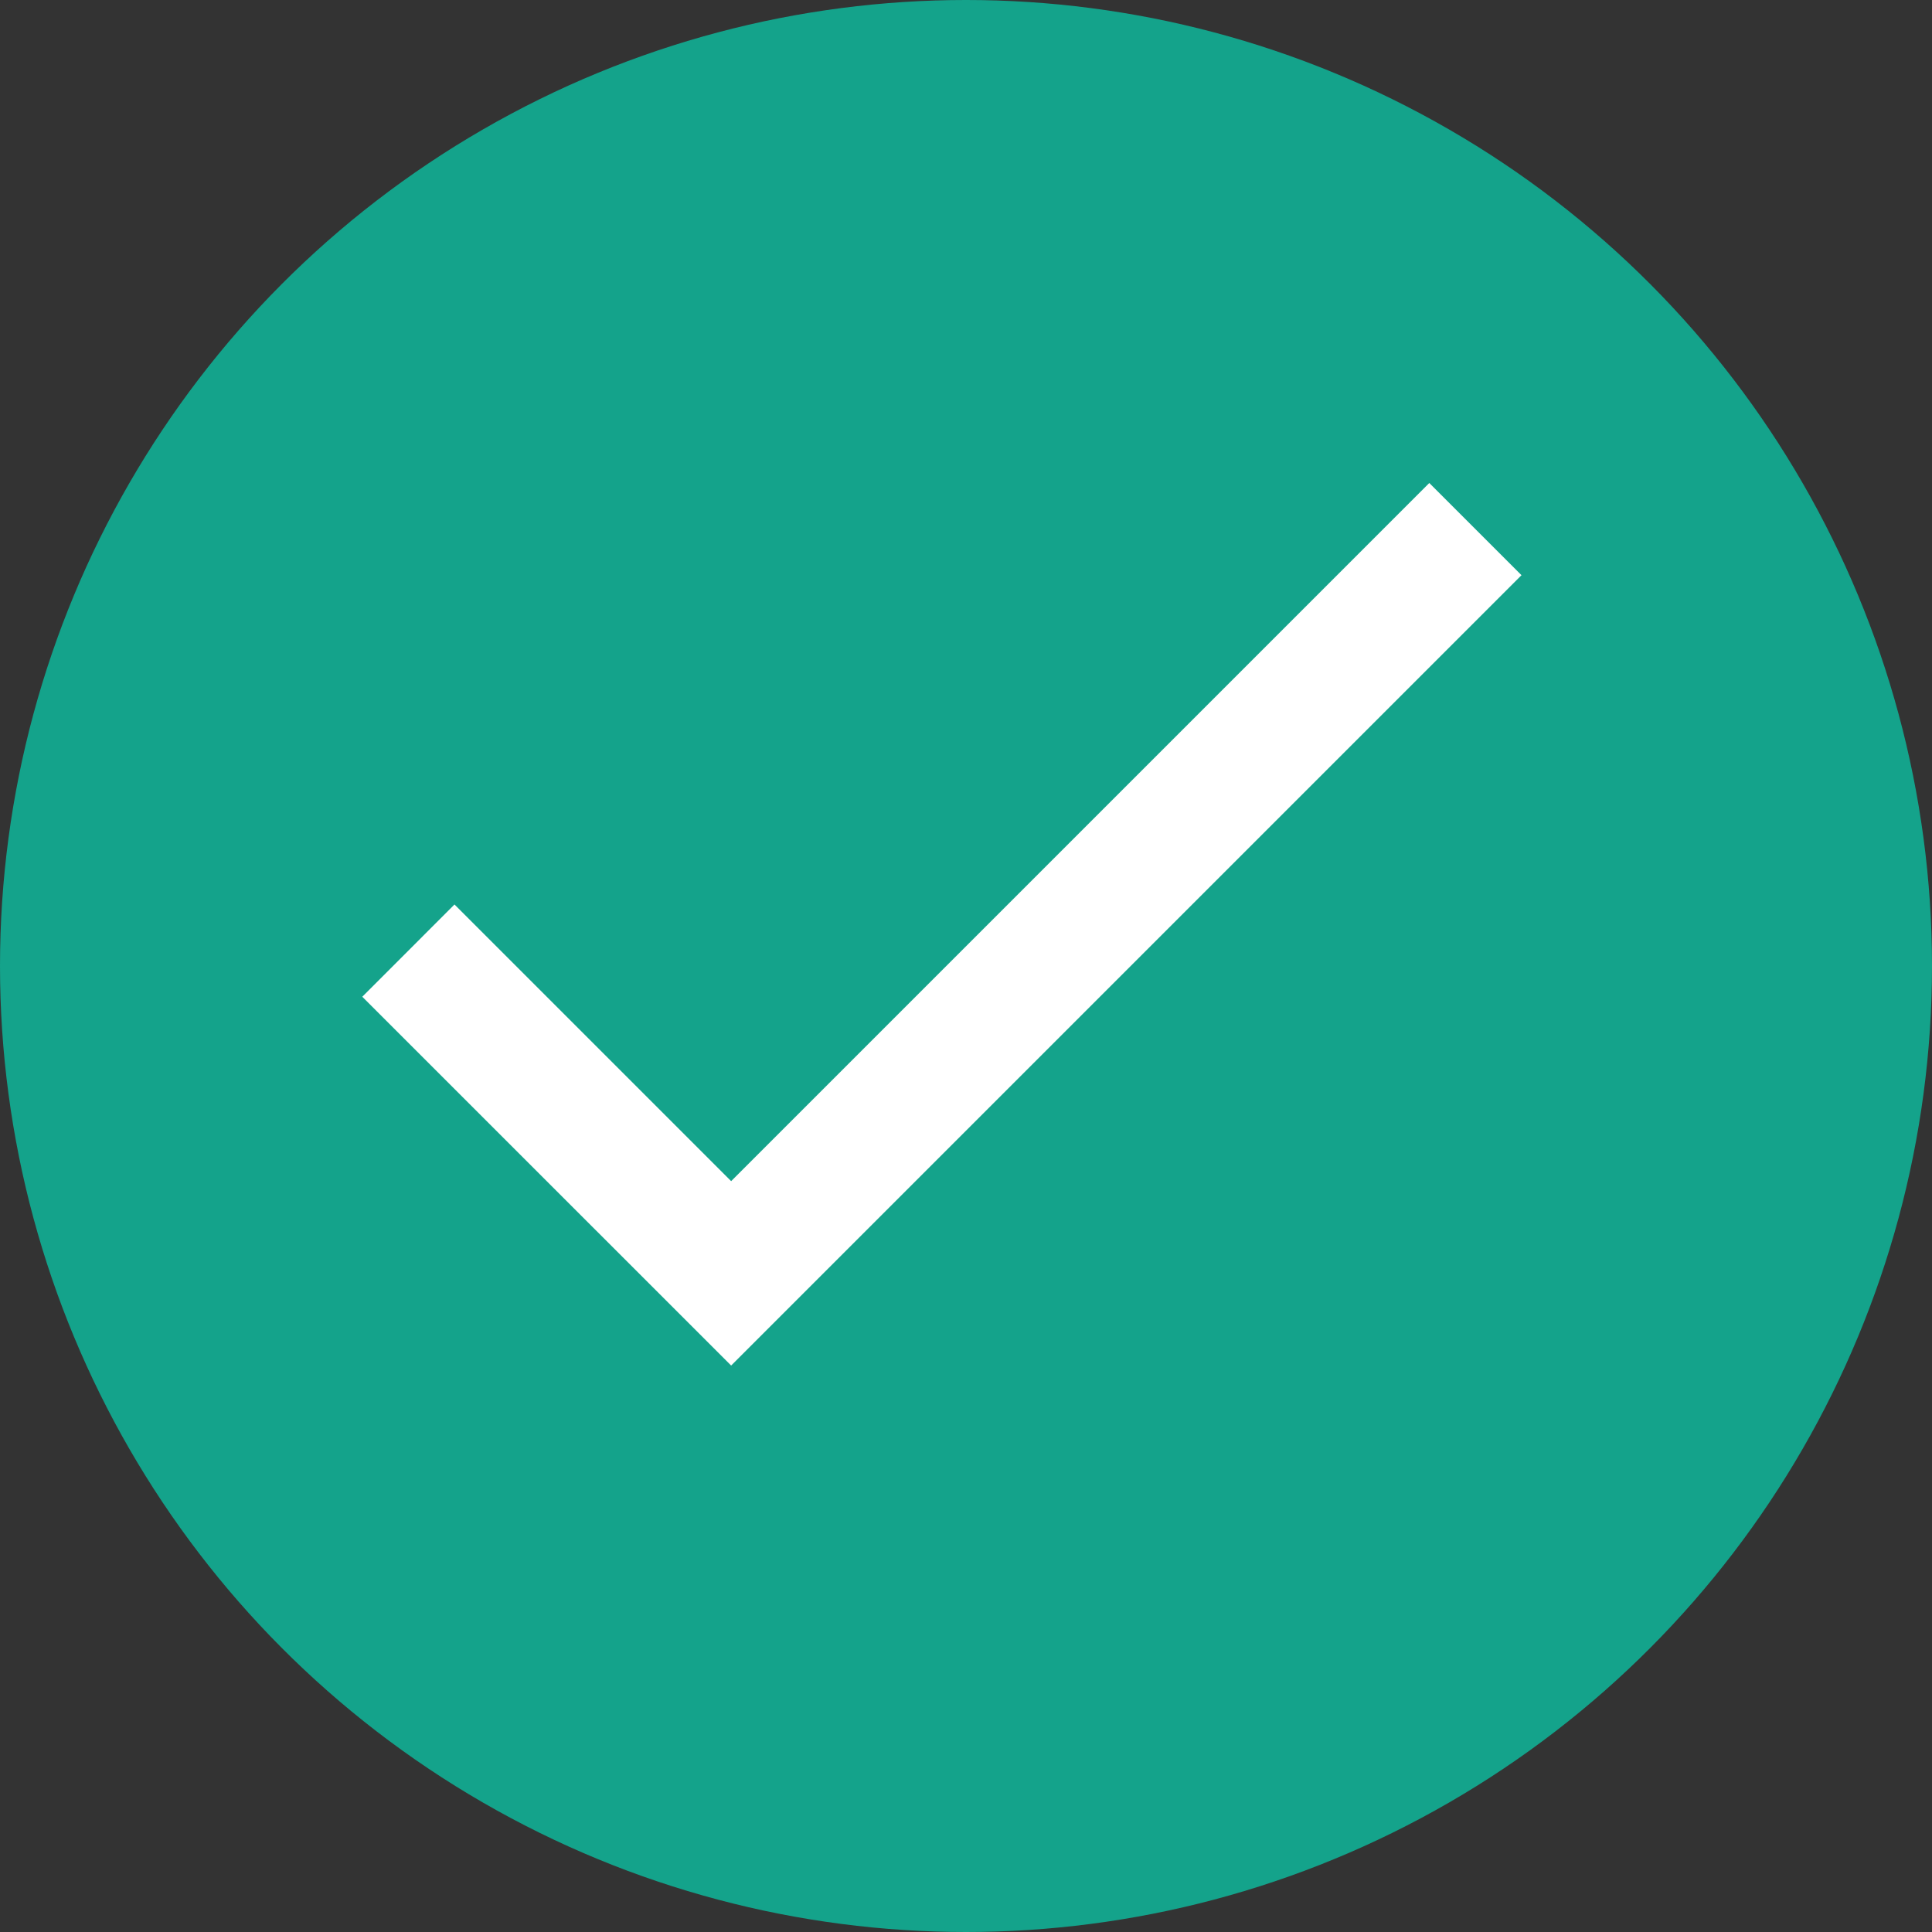
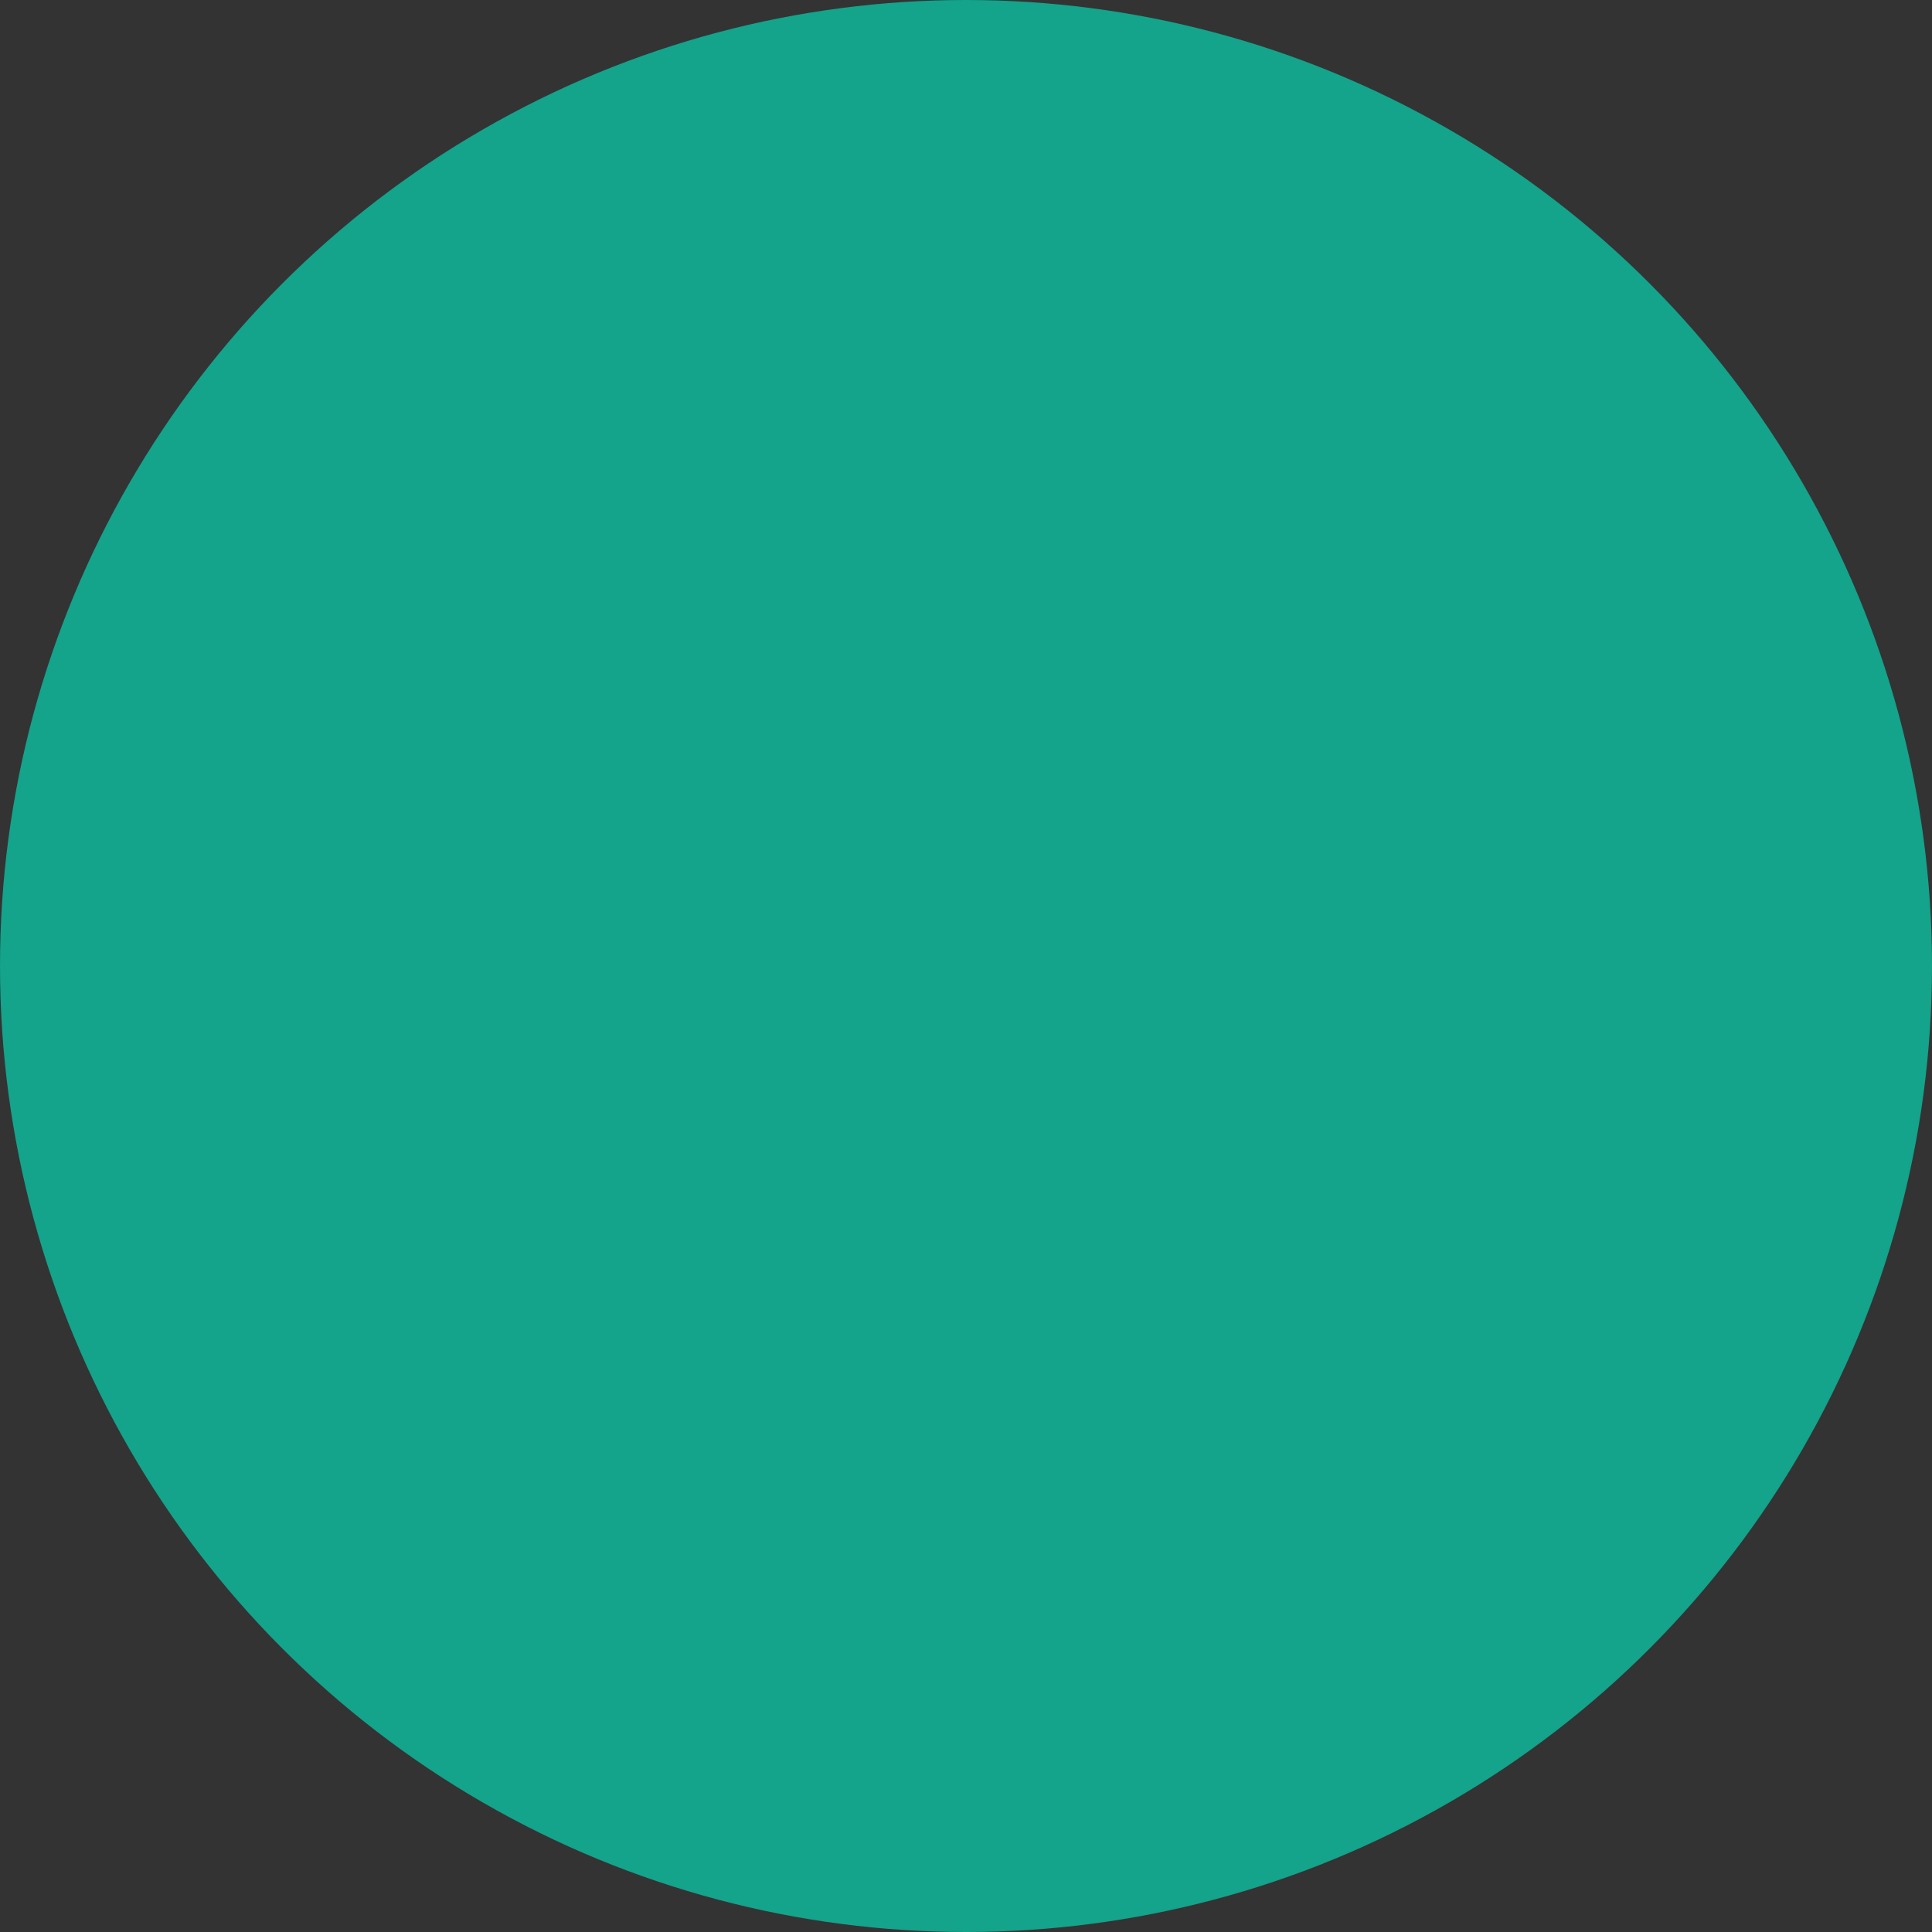
<svg xmlns="http://www.w3.org/2000/svg" width="25" height="25" viewBox="0 0 25 25">
  <rect x="0" y="0" width="25" height="25" fill="#333333" stroke="none" />
  <g id="Group_12133" data-name="Group 12133" transform="translate(-96 -529.6)">
    <g id="Group_12132" data-name="Group 12132">
      <circle id="Ellipse_1562" data-name="Ellipse 1562" cx="12.5" cy="12.5" r="12.5" transform="translate(96 529.6)" fill="#14a38b" />
    </g>
    <g id="Tick-icon" transform="translate(100.688 535.85)">
-       <path id="ic_done_24px" d="M8.173,14.634l-3.58-3.58L3.4,12.248,8.173,17.02,18.4,6.793,17.207,5.6Z" transform="translate(-3.4 -5.6)" fill="#fff" />
-     </g>
+       </g>
  </g>
</svg>